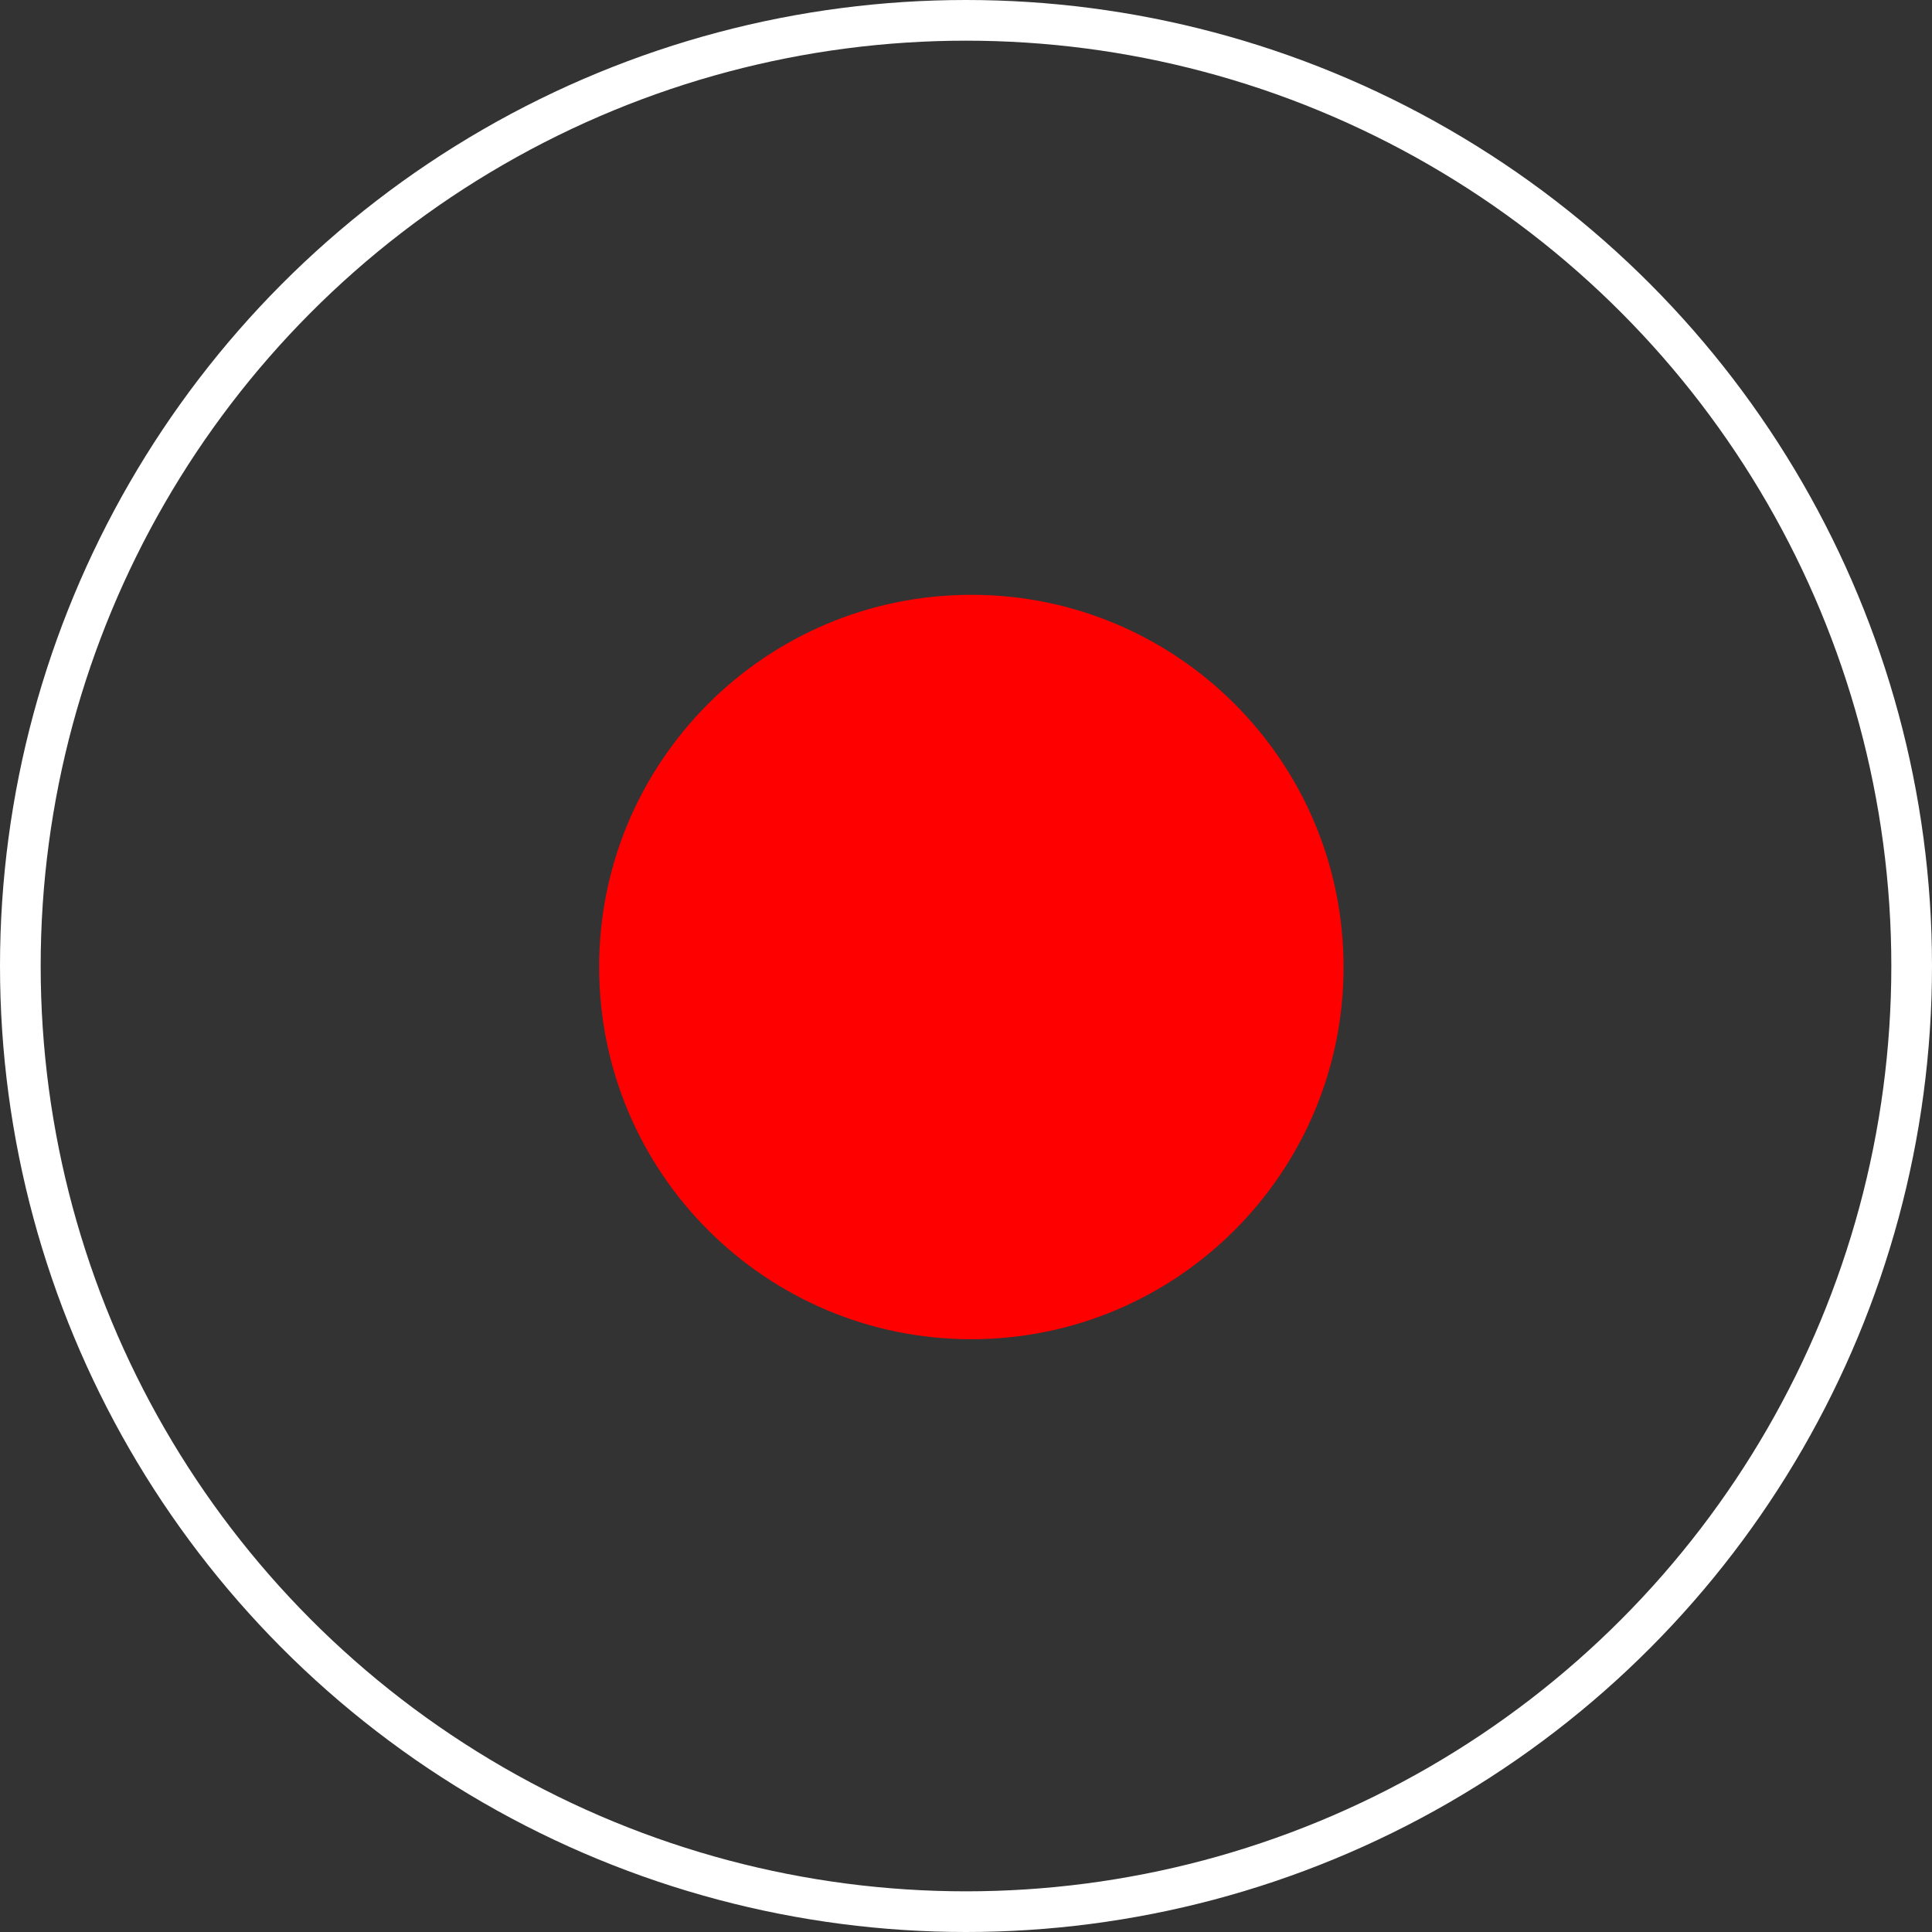
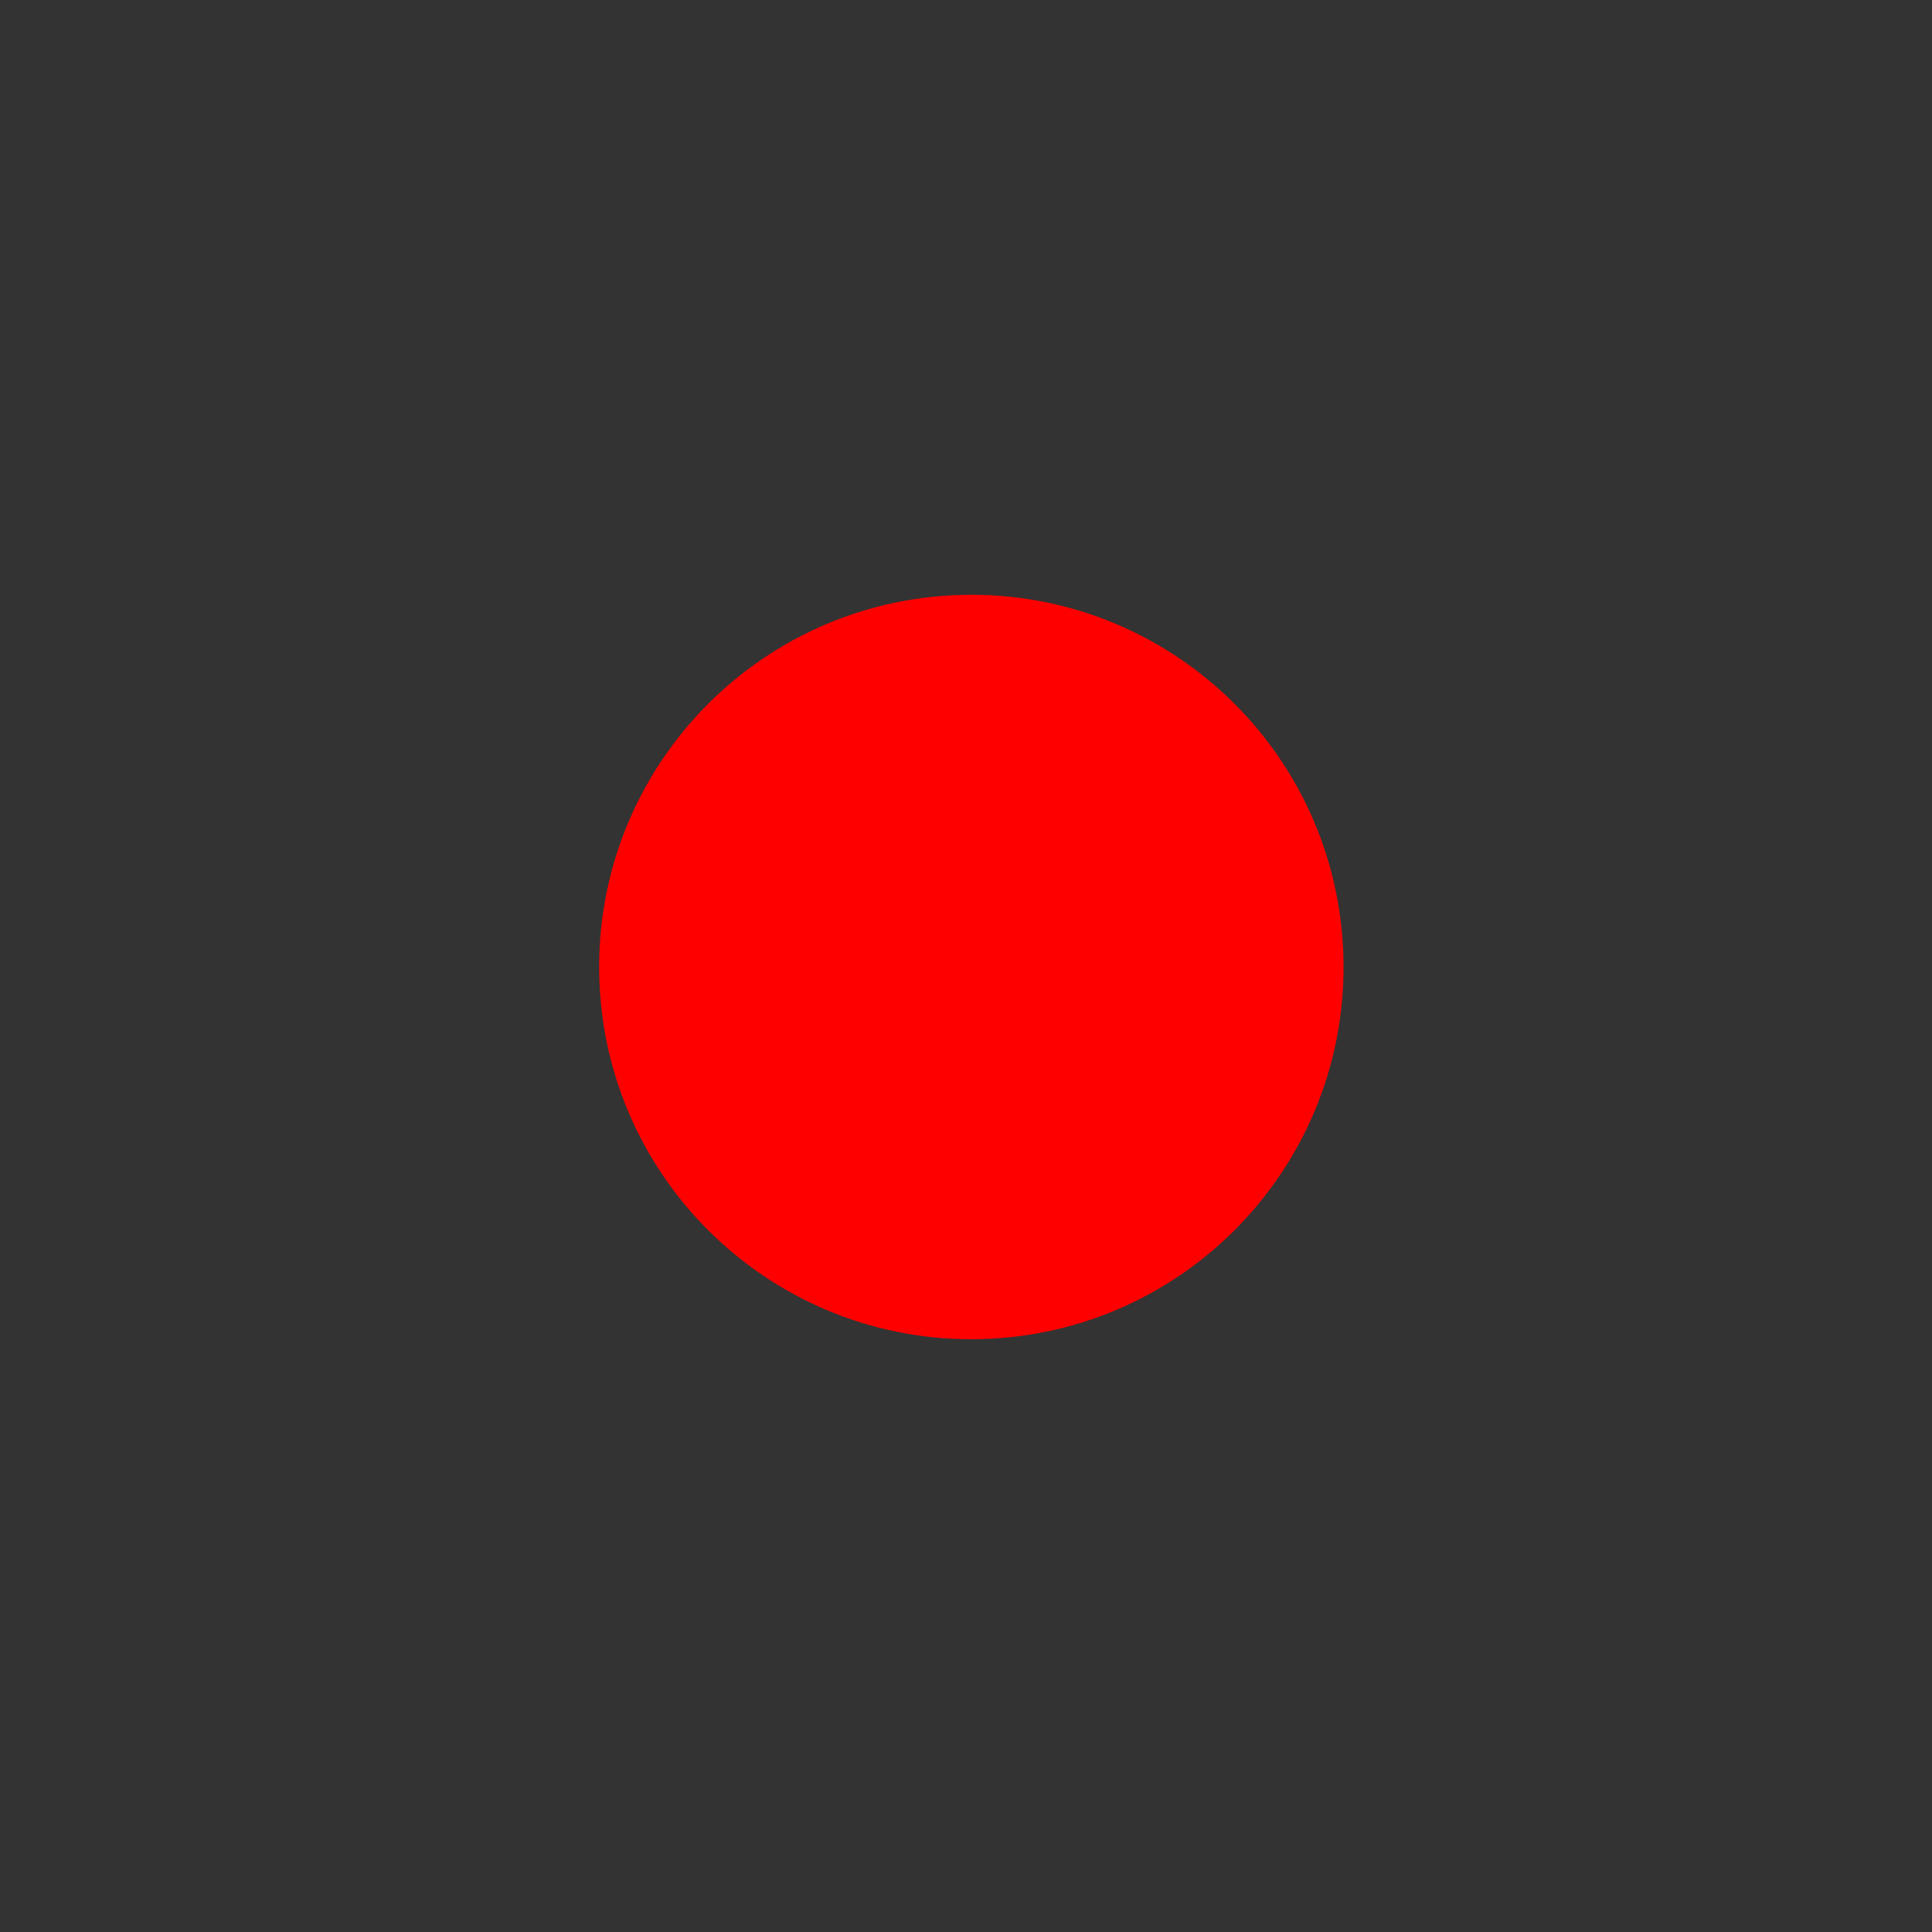
<svg xmlns="http://www.w3.org/2000/svg" width="95" height="95" viewBox="0 0 95 95" fill="none">
  <rect x="0" y="0" width="95" height="95" fill="#333333" stroke="none" />
  <path d="M48.229 65.846C58.334 65.589 66.317 57.189 66.059 47.084C65.802 36.979 57.402 28.996 47.298 29.254C37.193 29.511 29.21 37.911 29.467 48.015C29.724 58.12 38.124 66.103 48.229 65.846Z" fill="#FF0000" />
-   <circle cx="47.5" cy="47.5" r="46.5" stroke="white" stroke-width="2" />
</svg>